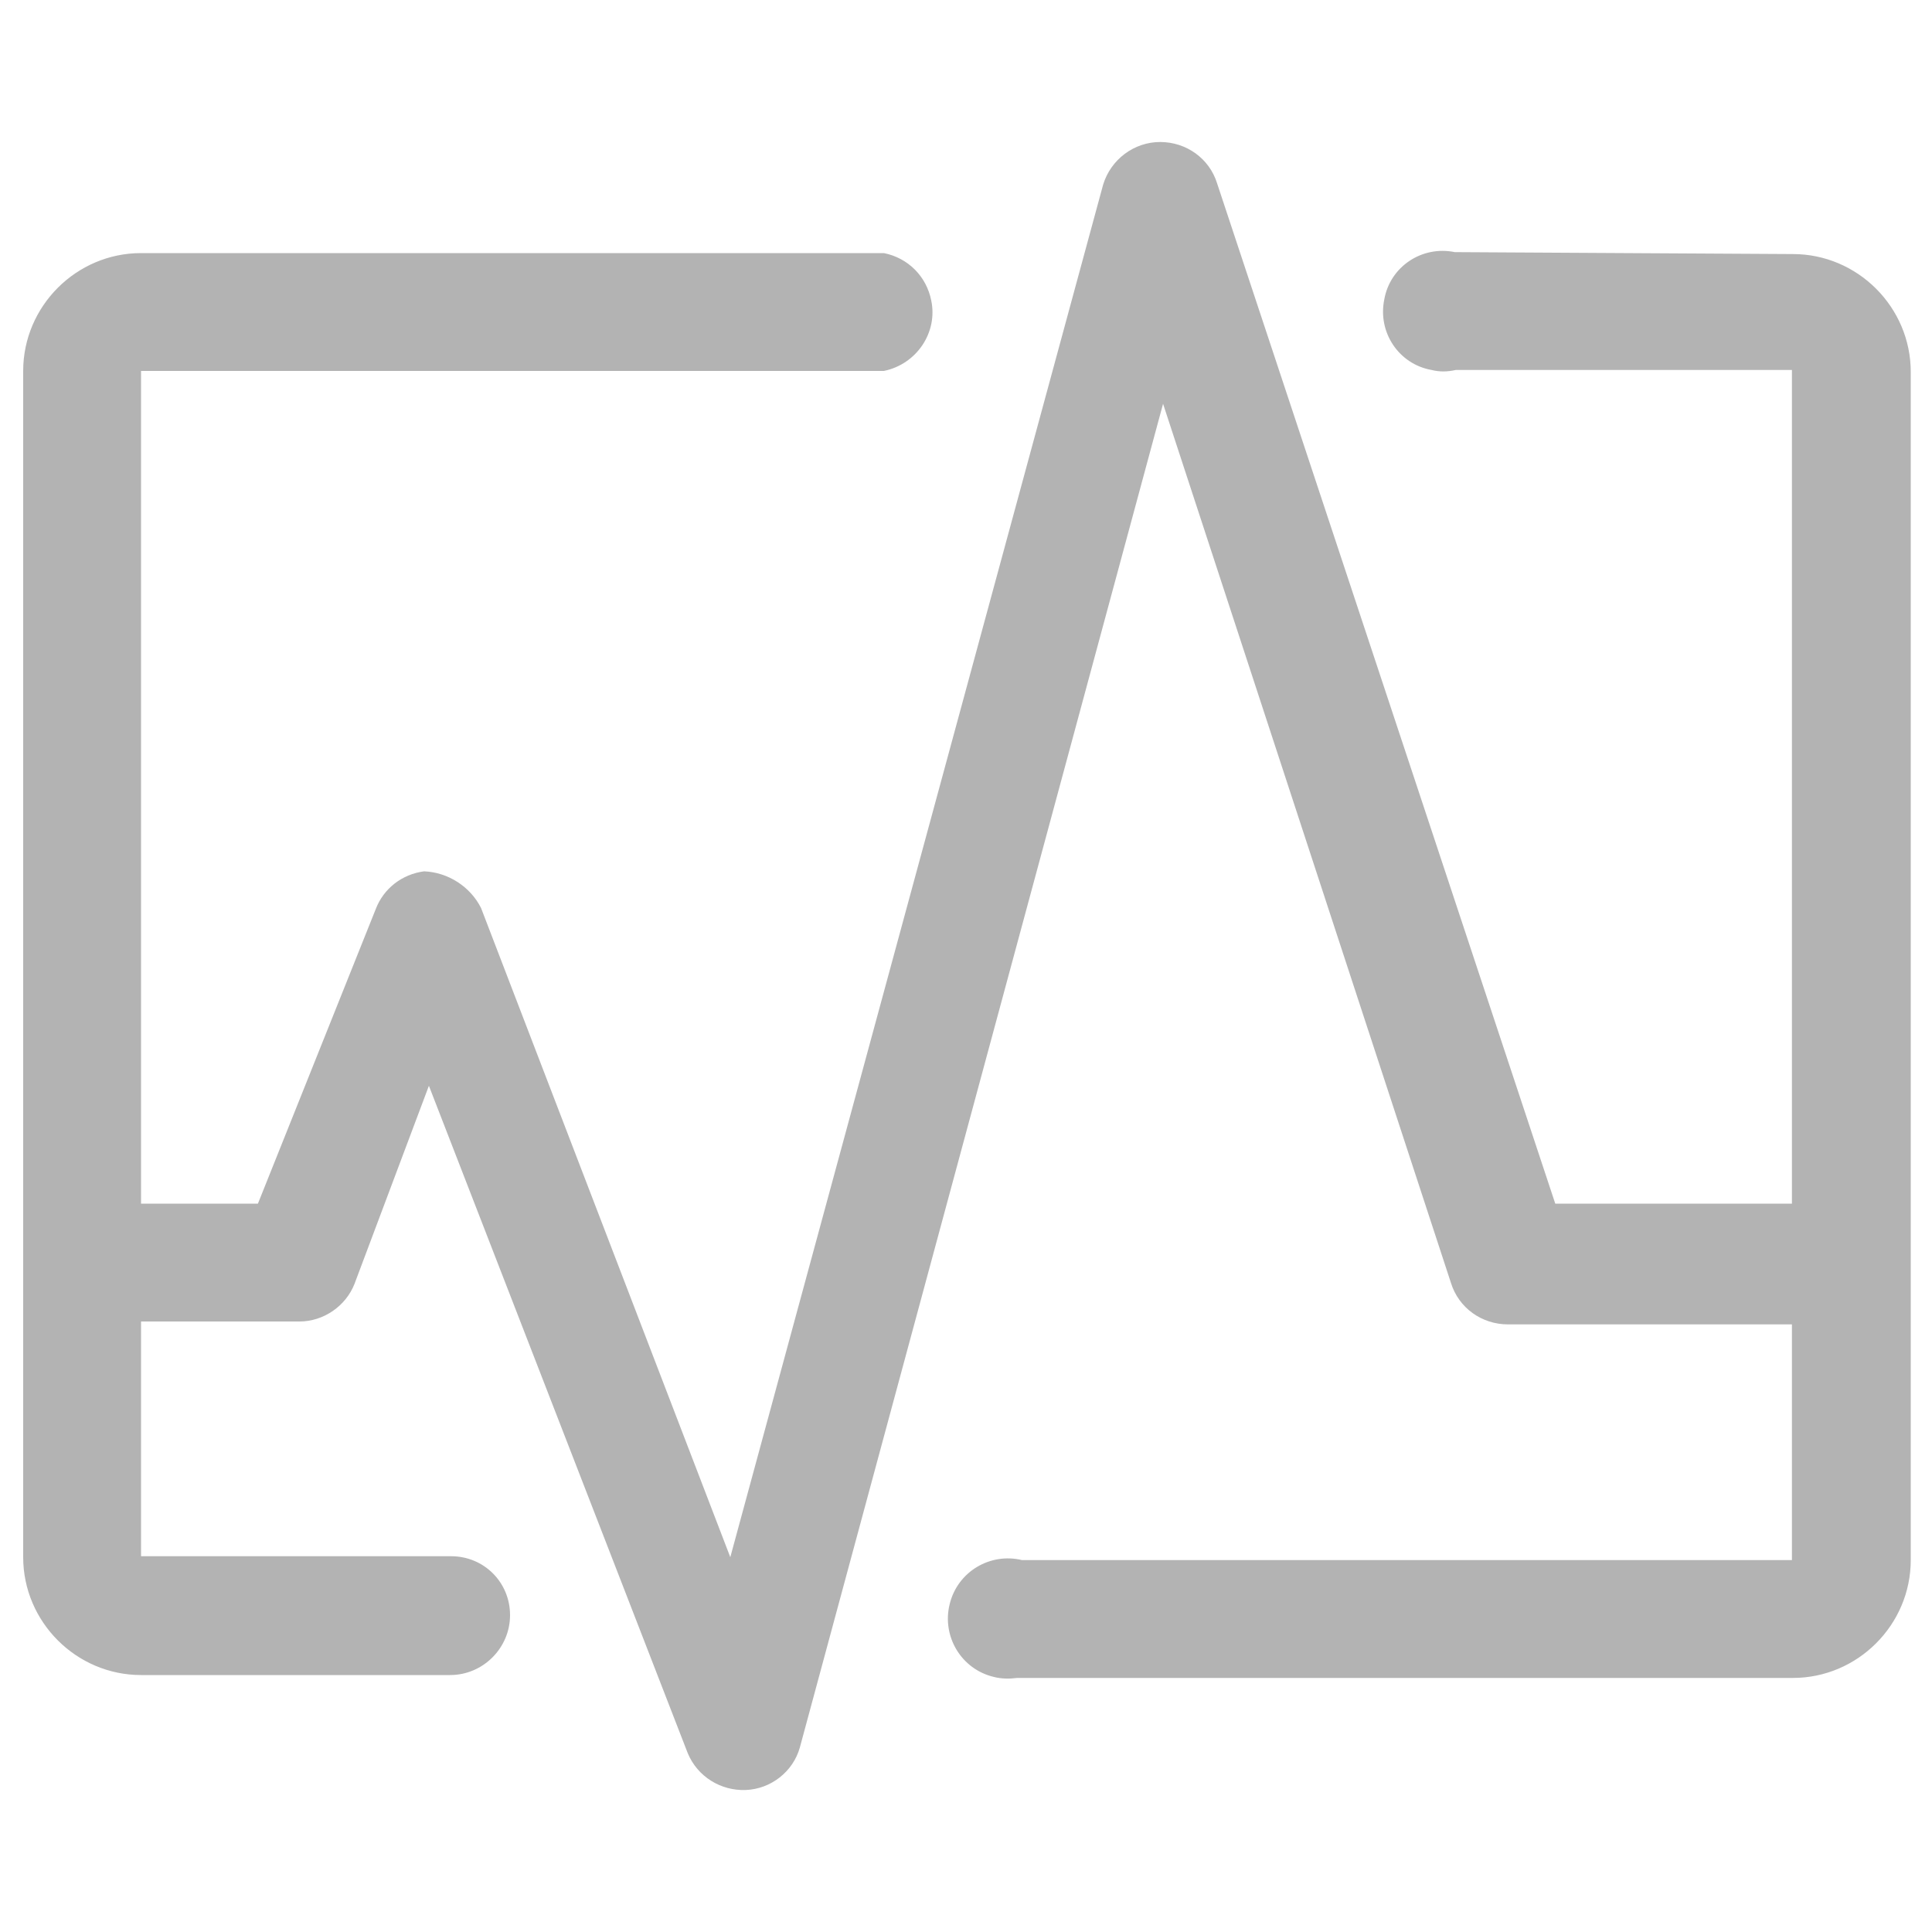
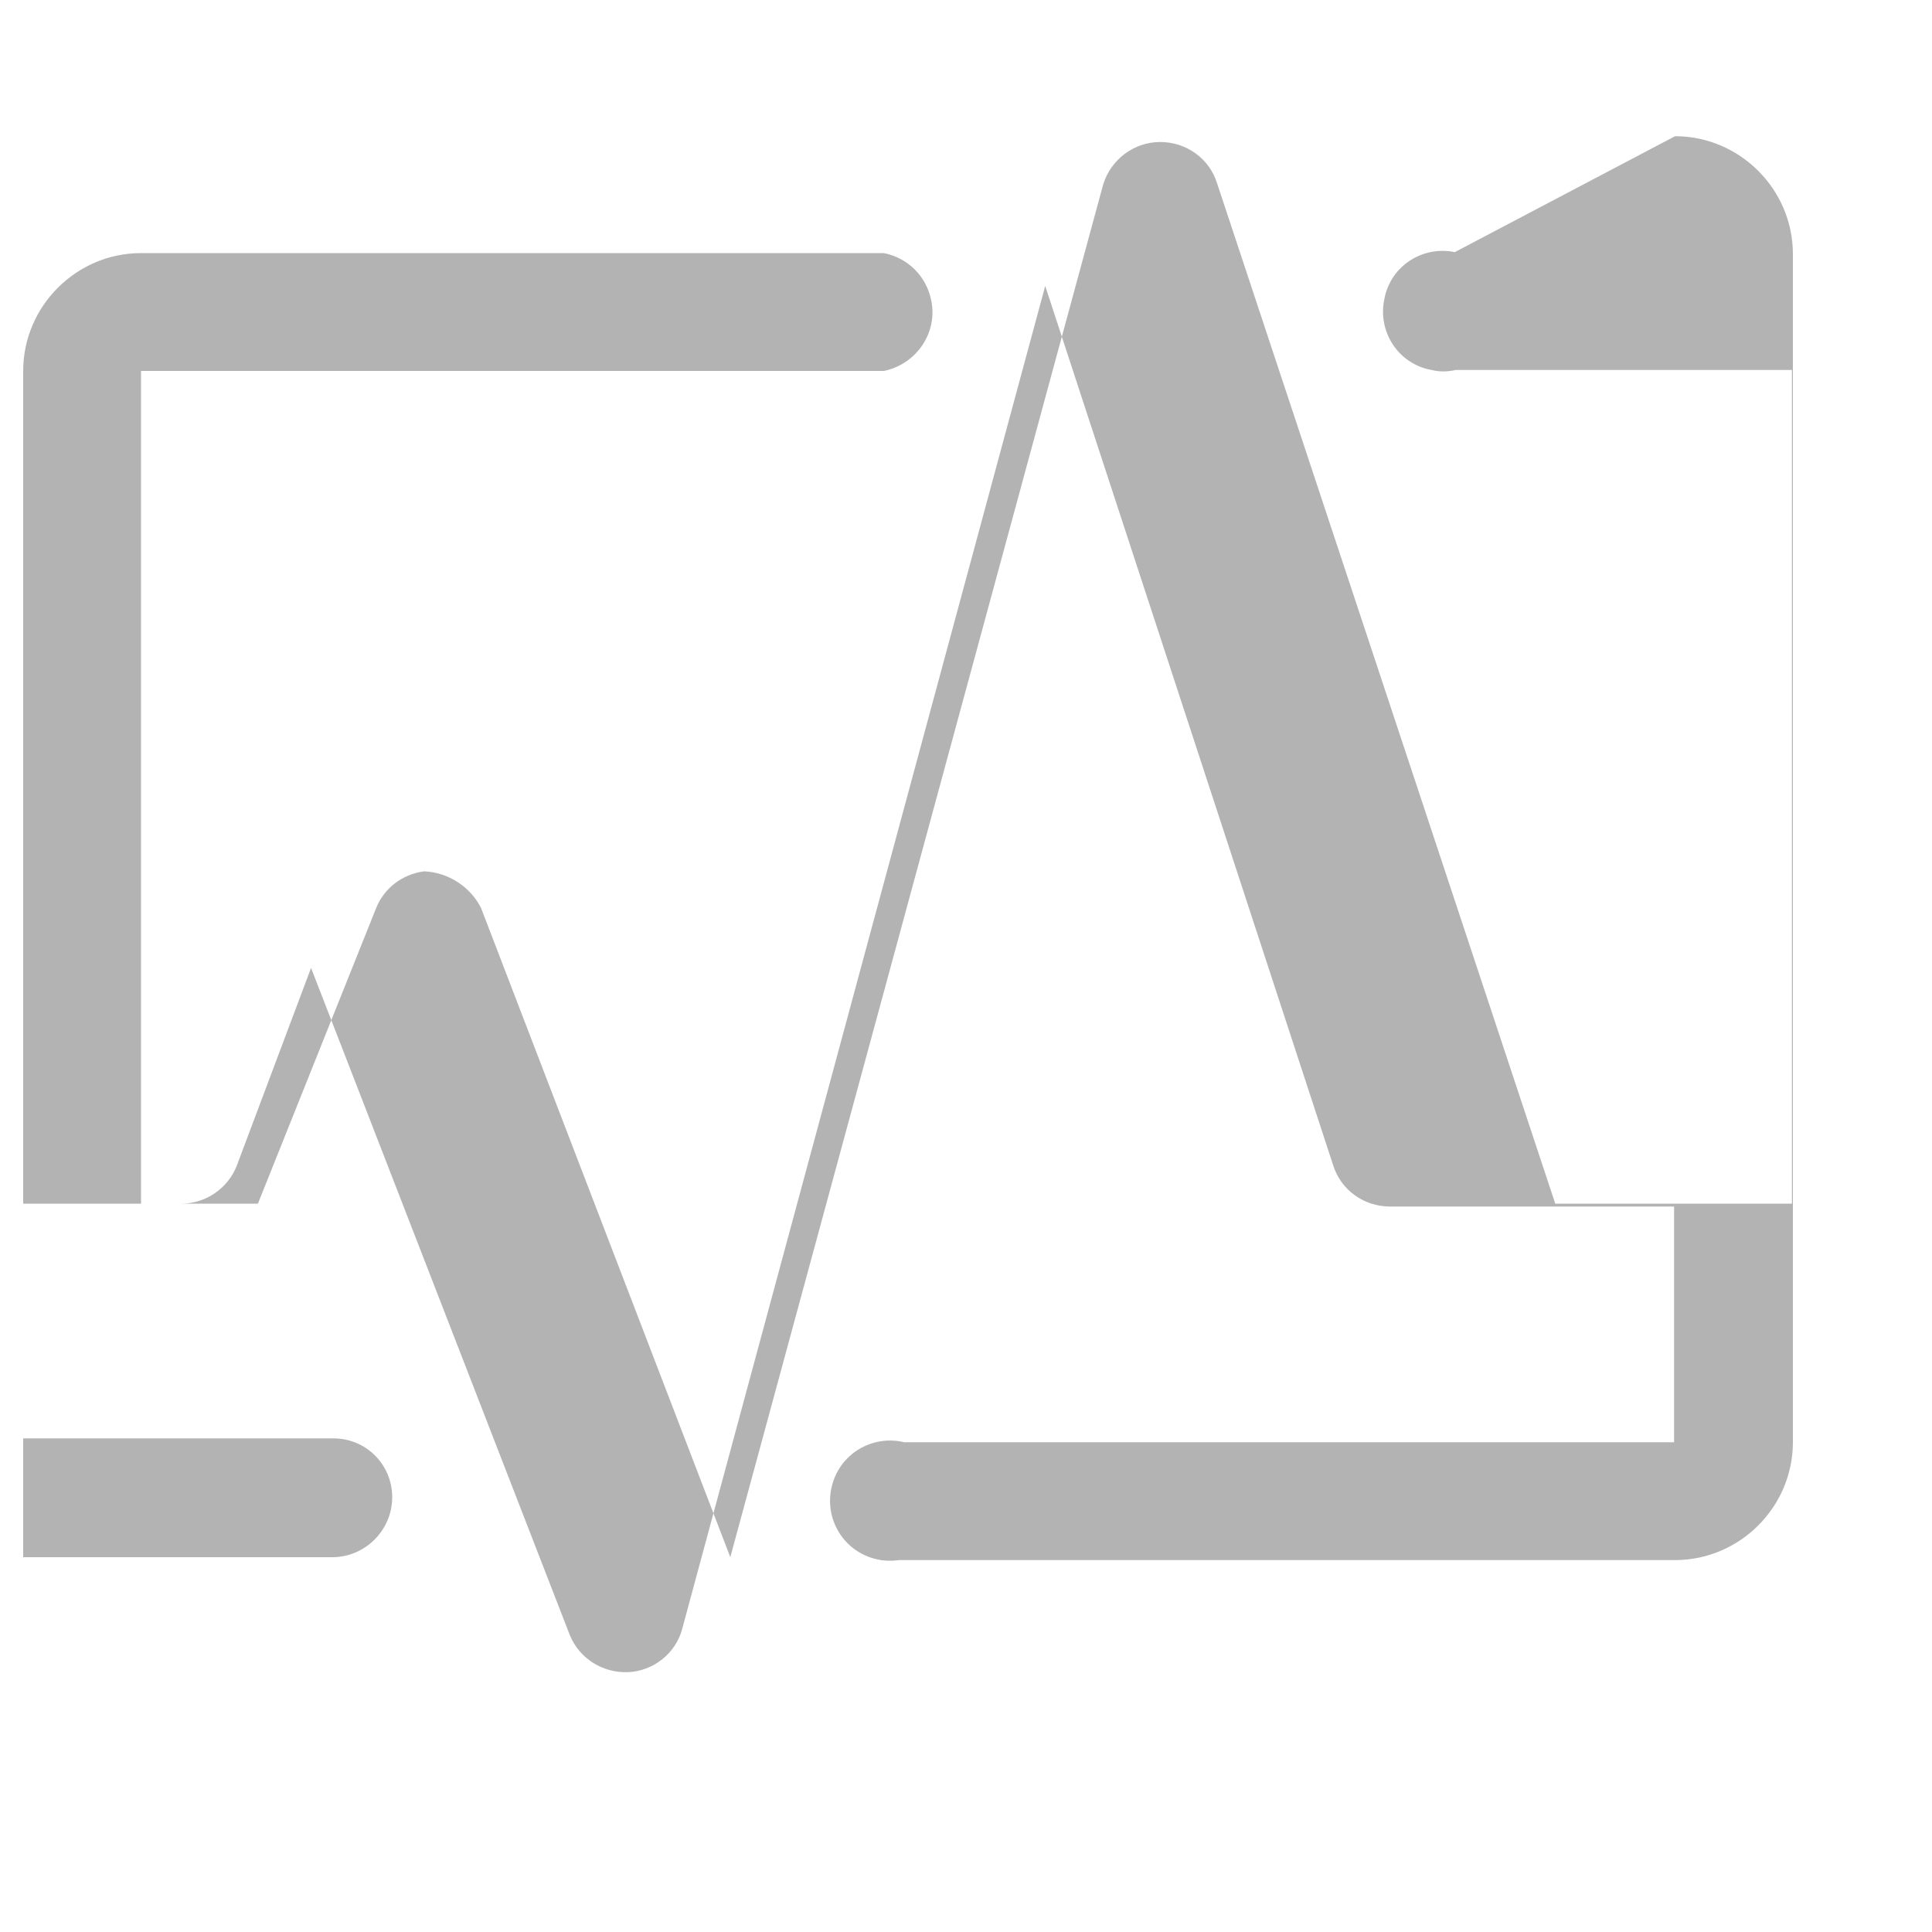
<svg xmlns="http://www.w3.org/2000/svg" version="1.1" id="图层_1" x="0px" y="0px" viewBox="0 0 200 200" style="enable-background:new 0 0 200 200;" xml:space="preserve">
  <style type="text/css">
	.st0{fill:#B3B3B3;}
</style>
  <g>
-     <path class="st0" d="M150.6,26.1c-3.4-0.7-6.7,1.5-7.3,4.9c-0.7,3.4,1.5,6.7,4.9,7.3c0.8,0.2,1.6,0.2,2.5,0h34.8v86.3H161L126,19   c-0.8-2.6-3.2-4.3-5.9-4.3c-2.7,0-5.1,1.8-5.9,4.4L75.6,161.2L49.8,94c-1.1-2.2-3.4-3.7-5.9-3.8c-2.3,0.3-4.2,1.8-5,3.9l-12.2,30.5   H14.6V38.4h76.9c3.4-0.7,5.6-4,4.9-7.3c-0.5-2.5-2.4-4.4-4.9-4.9H14.6c-6.7,0-12.2,5.5-12.2,12.2c0,0,0,0,0,0v122.8   c0,6.7,5.5,12.2,12.2,12.2c0,0,0,0,0,0h32c3.4,0,6.2-2.8,6.2-6.2l0,0c0-3.4-2.7-6.1-6.1-6.1c0,0-0.1,0-0.1,0h-32v-24.3h16.4   c2.5,0,4.8-1.6,5.7-3.9l7.7-20.5l26.8,69.1c1,2.4,3.4,3.9,6,3.8c2.6-0.1,4.9-1.9,5.6-4.4l37.6-139.1l29.8,91   c0.8,2.6,3.2,4.3,5.9,4.3h29.4v24.4h-79.7c-3.3-0.8-6.7,1.2-7.5,4.6c-0.8,3.3,1.2,6.7,4.6,7.5c0.8,0.2,1.6,0.2,2.4,0.1h80.3   c6.7,0,12.2-5.5,12.2-12.2c0,0,0,0,0,0v-123c0-6.7-5.5-12.2-12.2-12.2l0,0L150.6,26.1z" />
+     <path class="st0" d="M150.6,26.1c-3.4-0.7-6.7,1.5-7.3,4.9c-0.7,3.4,1.5,6.7,4.9,7.3c0.8,0.2,1.6,0.2,2.5,0h34.8v86.3H161L126,19   c-0.8-2.6-3.2-4.3-5.9-4.3c-2.7,0-5.1,1.8-5.9,4.4L75.6,161.2L49.8,94c-1.1-2.2-3.4-3.7-5.9-3.8c-2.3,0.3-4.2,1.8-5,3.9l-12.2,30.5   H14.6V38.4h76.9c3.4-0.7,5.6-4,4.9-7.3c-0.5-2.5-2.4-4.4-4.9-4.9H14.6c-6.7,0-12.2,5.5-12.2,12.2c0,0,0,0,0,0v122.8   c0,0,0,0,0,0h32c3.4,0,6.2-2.8,6.2-6.2l0,0c0-3.4-2.7-6.1-6.1-6.1c0,0-0.1,0-0.1,0h-32v-24.3h16.4   c2.5,0,4.8-1.6,5.7-3.9l7.7-20.5l26.8,69.1c1,2.4,3.4,3.9,6,3.8c2.6-0.1,4.9-1.9,5.6-4.4l37.6-139.1l29.8,91   c0.8,2.6,3.2,4.3,5.9,4.3h29.4v24.4h-79.7c-3.3-0.8-6.7,1.2-7.5,4.6c-0.8,3.3,1.2,6.7,4.6,7.5c0.8,0.2,1.6,0.2,2.4,0.1h80.3   c6.7,0,12.2-5.5,12.2-12.2c0,0,0,0,0,0v-123c0-6.7-5.5-12.2-12.2-12.2l0,0L150.6,26.1z" />
  </g>
</svg>